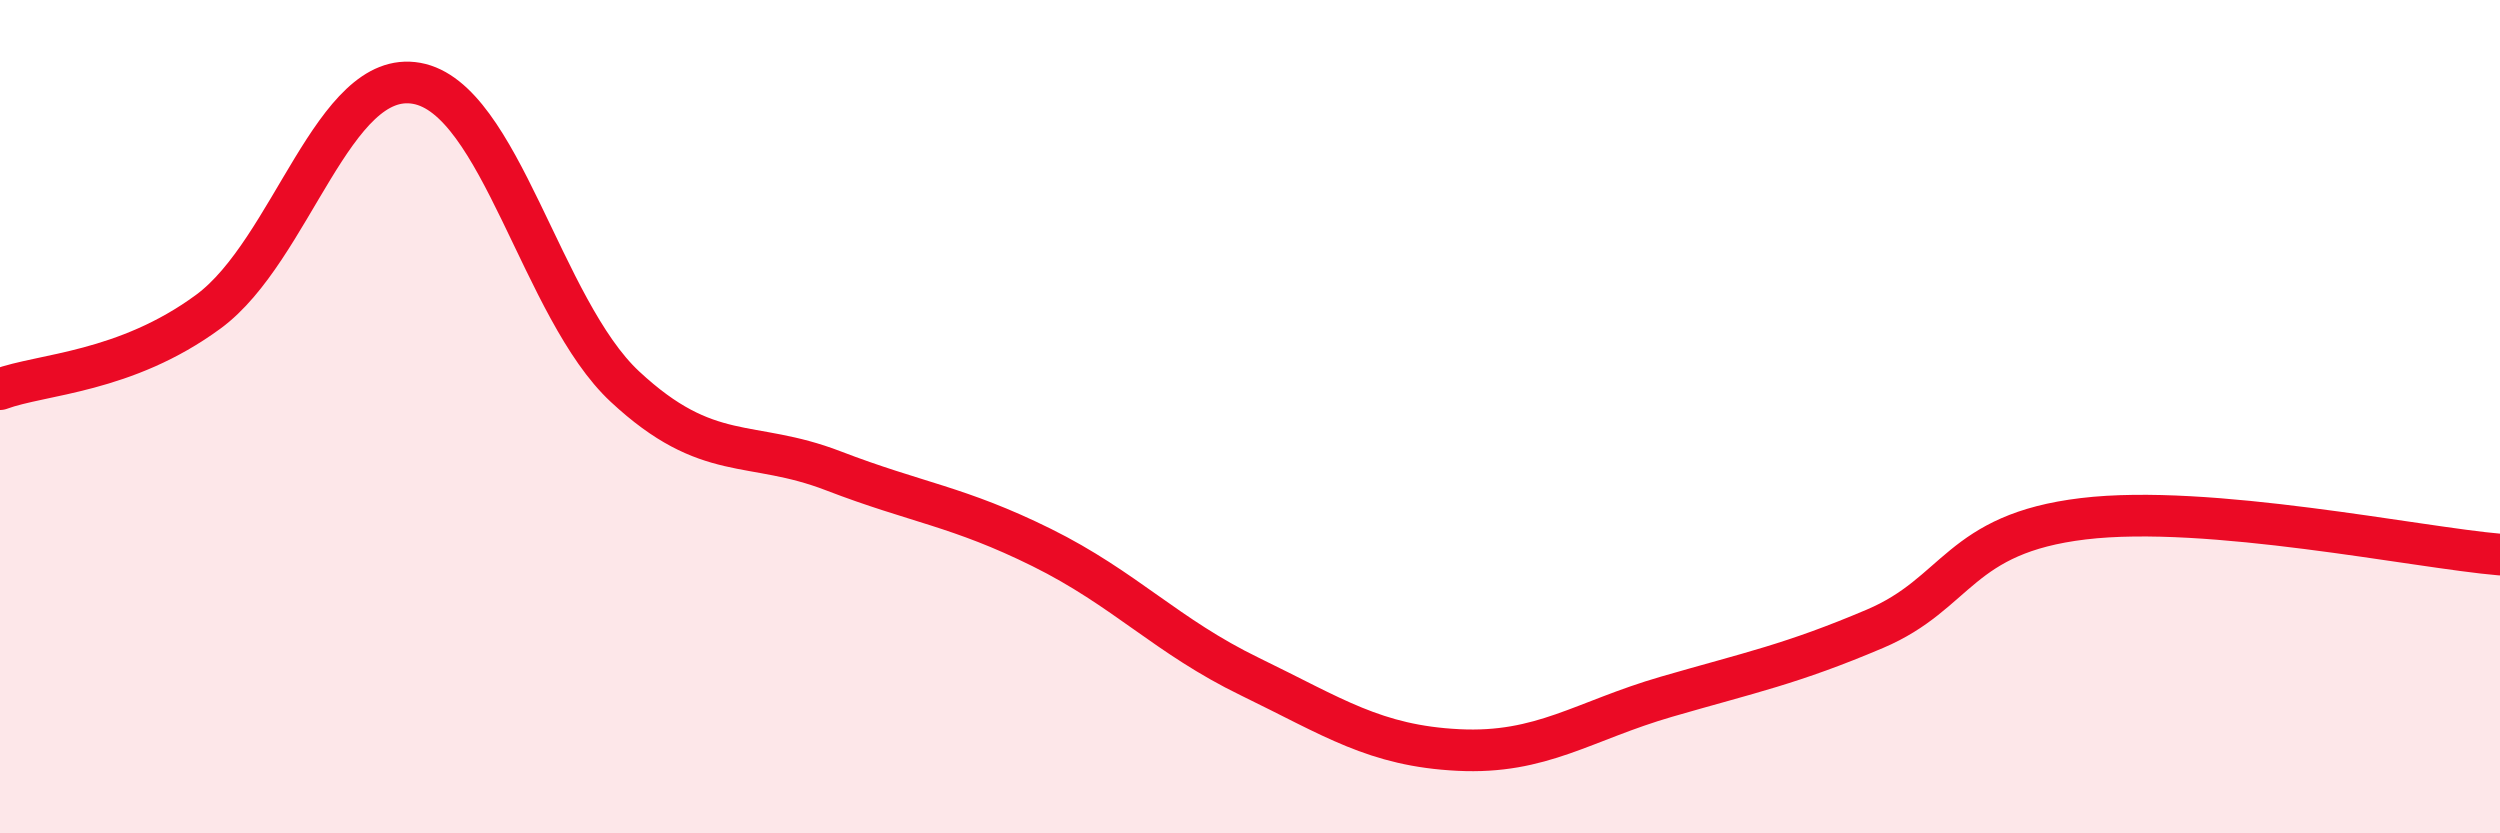
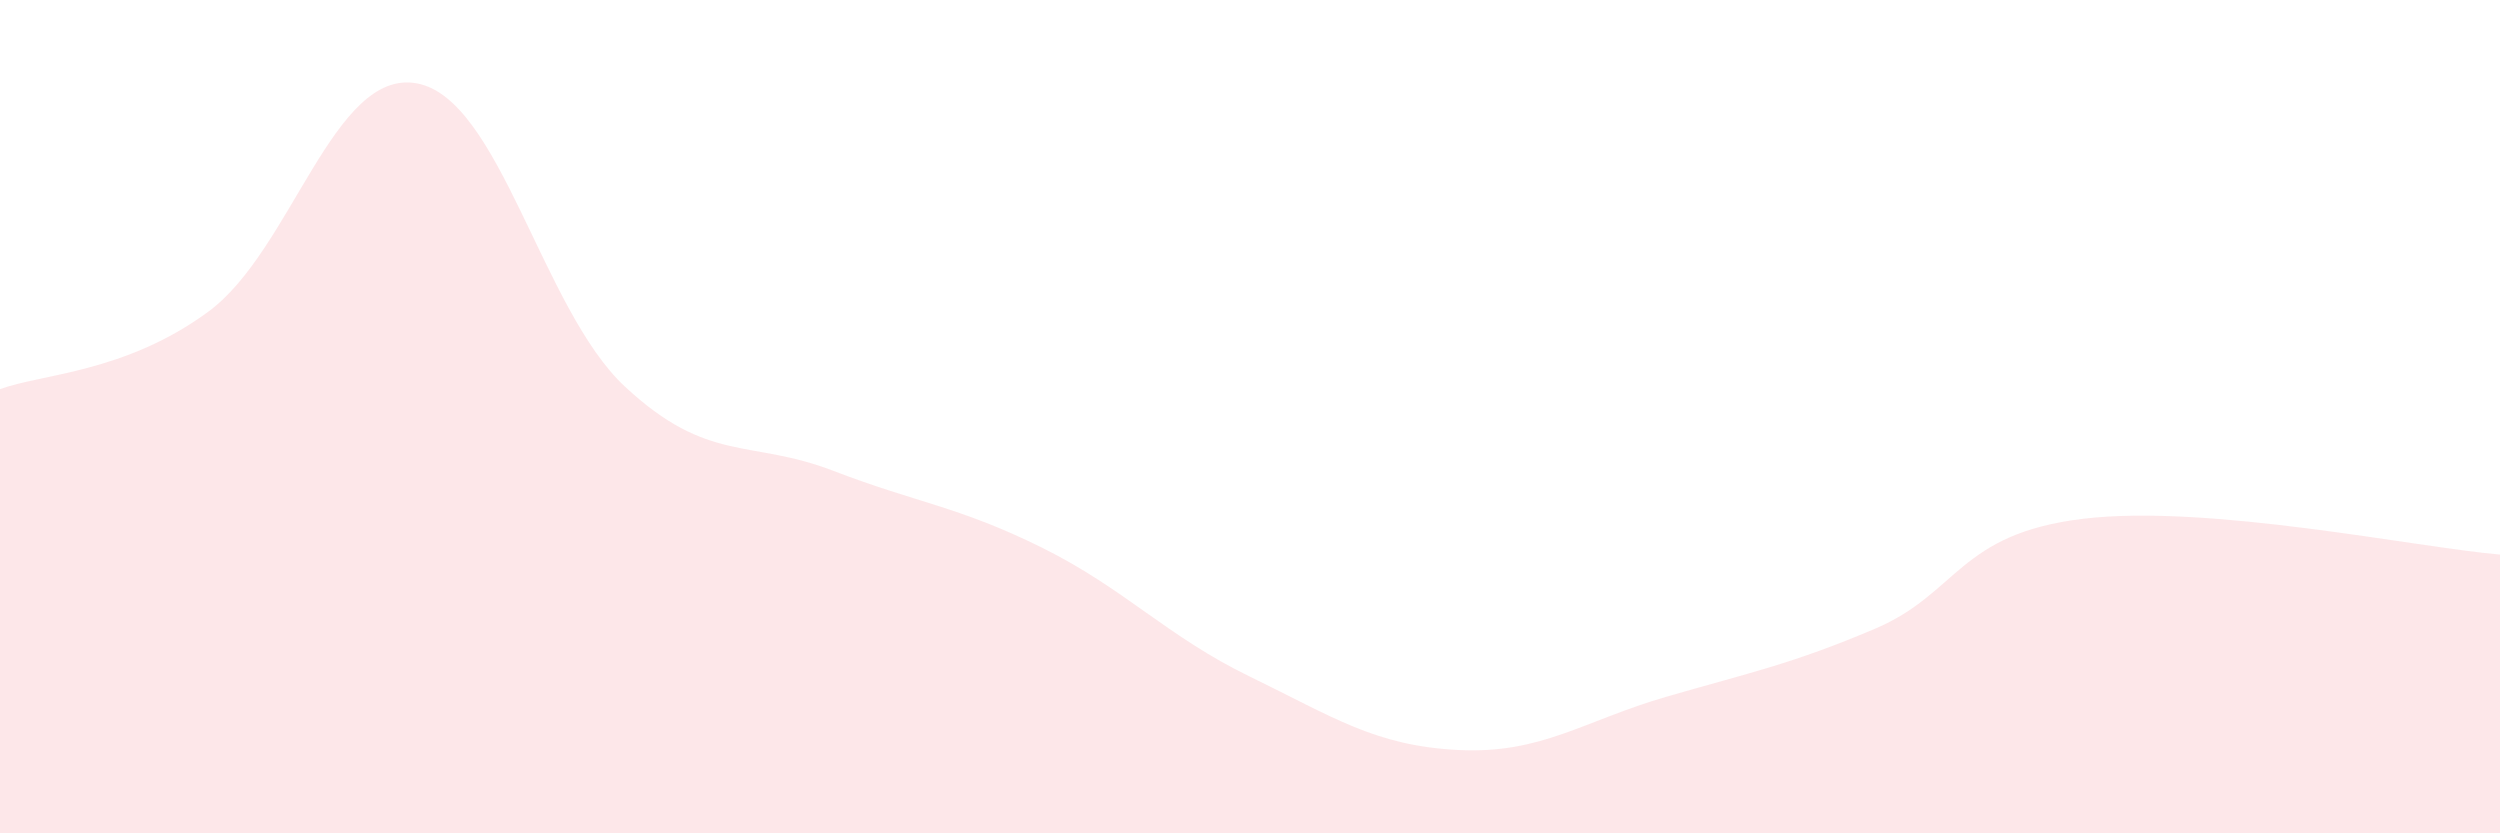
<svg xmlns="http://www.w3.org/2000/svg" width="60" height="20" viewBox="0 0 60 20">
  <path d="M 0,9.34 C 1,8.97 3,8.95 5,7.48 C 7,6.01 8,1.64 10,2 C 12,2.36 13,7.42 15,9.28 C 17,11.14 18,10.53 20,11.3 C 22,12.07 23,12.15 25,13.14 C 27,14.13 28,15.27 30,16.24 C 32,17.21 33,17.9 35,18 C 37,18.1 38,17.3 40,16.72 C 42,16.14 43,15.94 45,15.09 C 47,14.24 47,12.81 50,12.45 C 53,12.09 58,13.14 60,13.31L60 20L0 20Z" fill="#EB0A25" opacity="0.1" stroke-linecap="round" stroke-linejoin="round" />
-   <path d="M 0,9.34 C 1,8.97 3,8.95 5,7.48 C 7,6.01 8,1.64 10,2 C 12,2.36 13,7.42 15,9.28 C 17,11.14 18,10.53 20,11.3 C 22,12.07 23,12.15 25,13.14 C 27,14.13 28,15.27 30,16.24 C 32,17.21 33,17.9 35,18 C 37,18.1 38,17.3 40,16.72 C 42,16.14 43,15.94 45,15.09 C 47,14.24 47,12.81 50,12.45 C 53,12.09 58,13.14 60,13.31" stroke="#EB0A25" stroke-width="1" fill="none" stroke-linecap="round" stroke-linejoin="round" />
</svg>